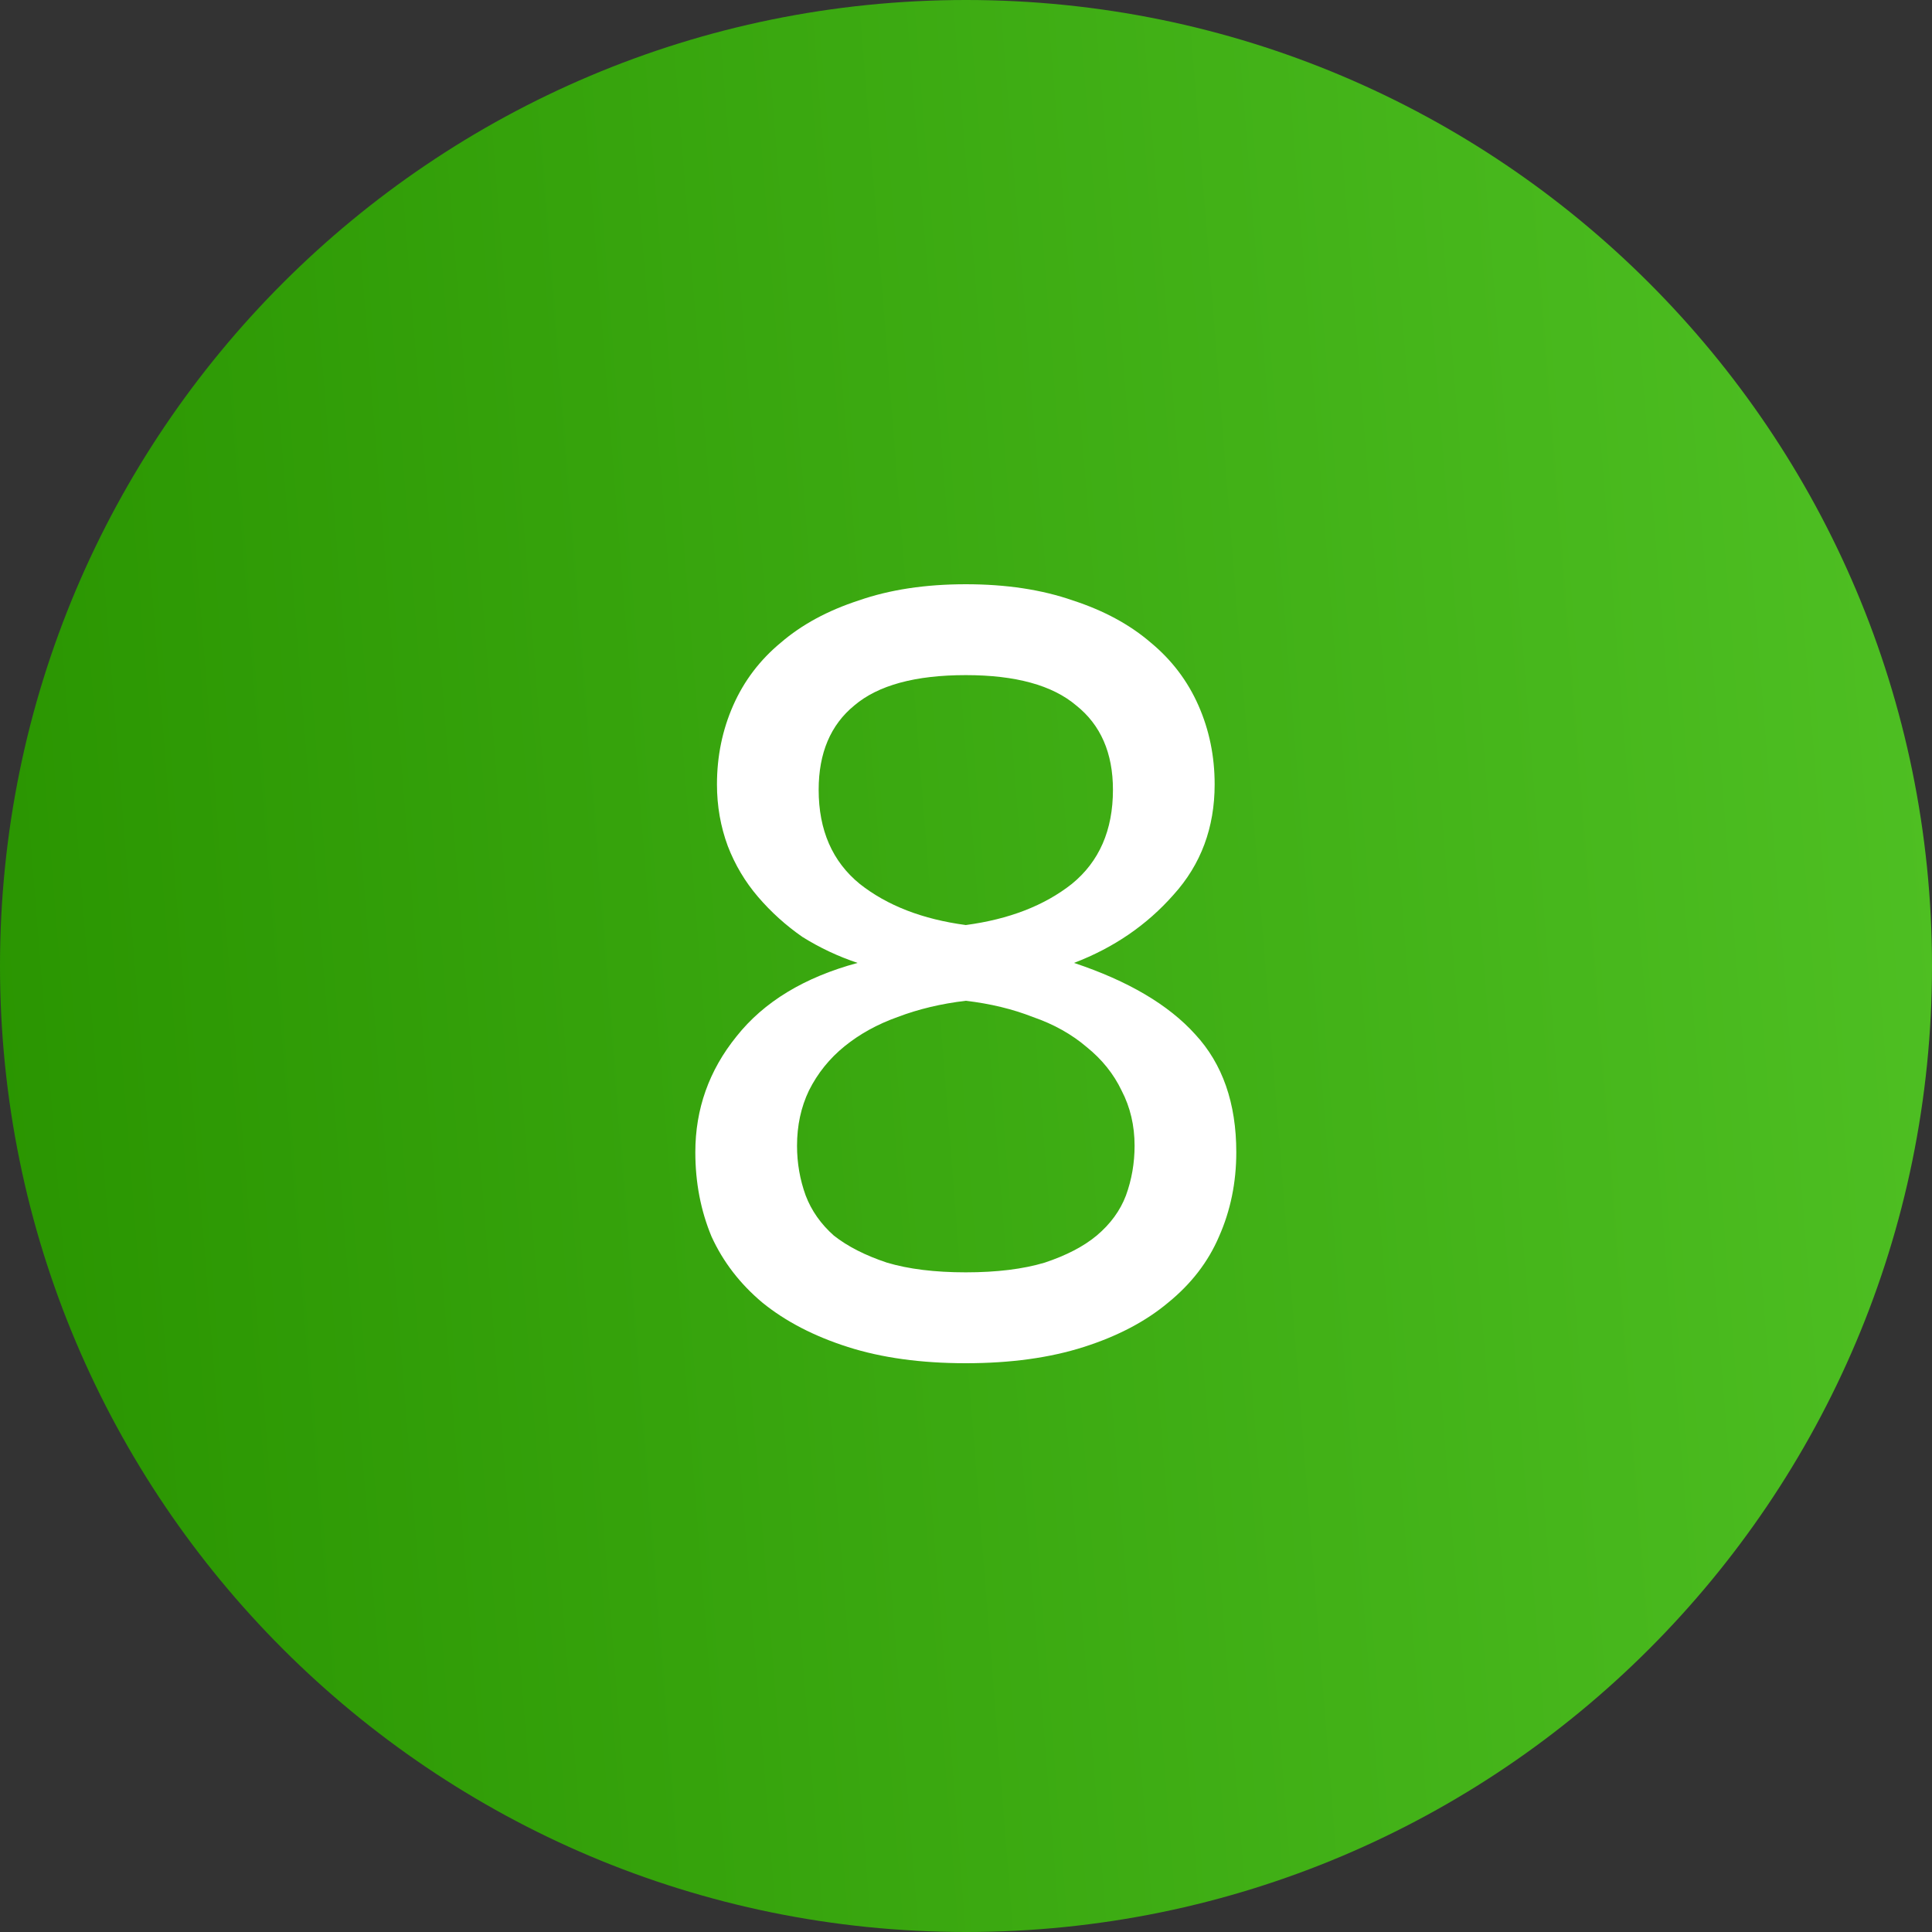
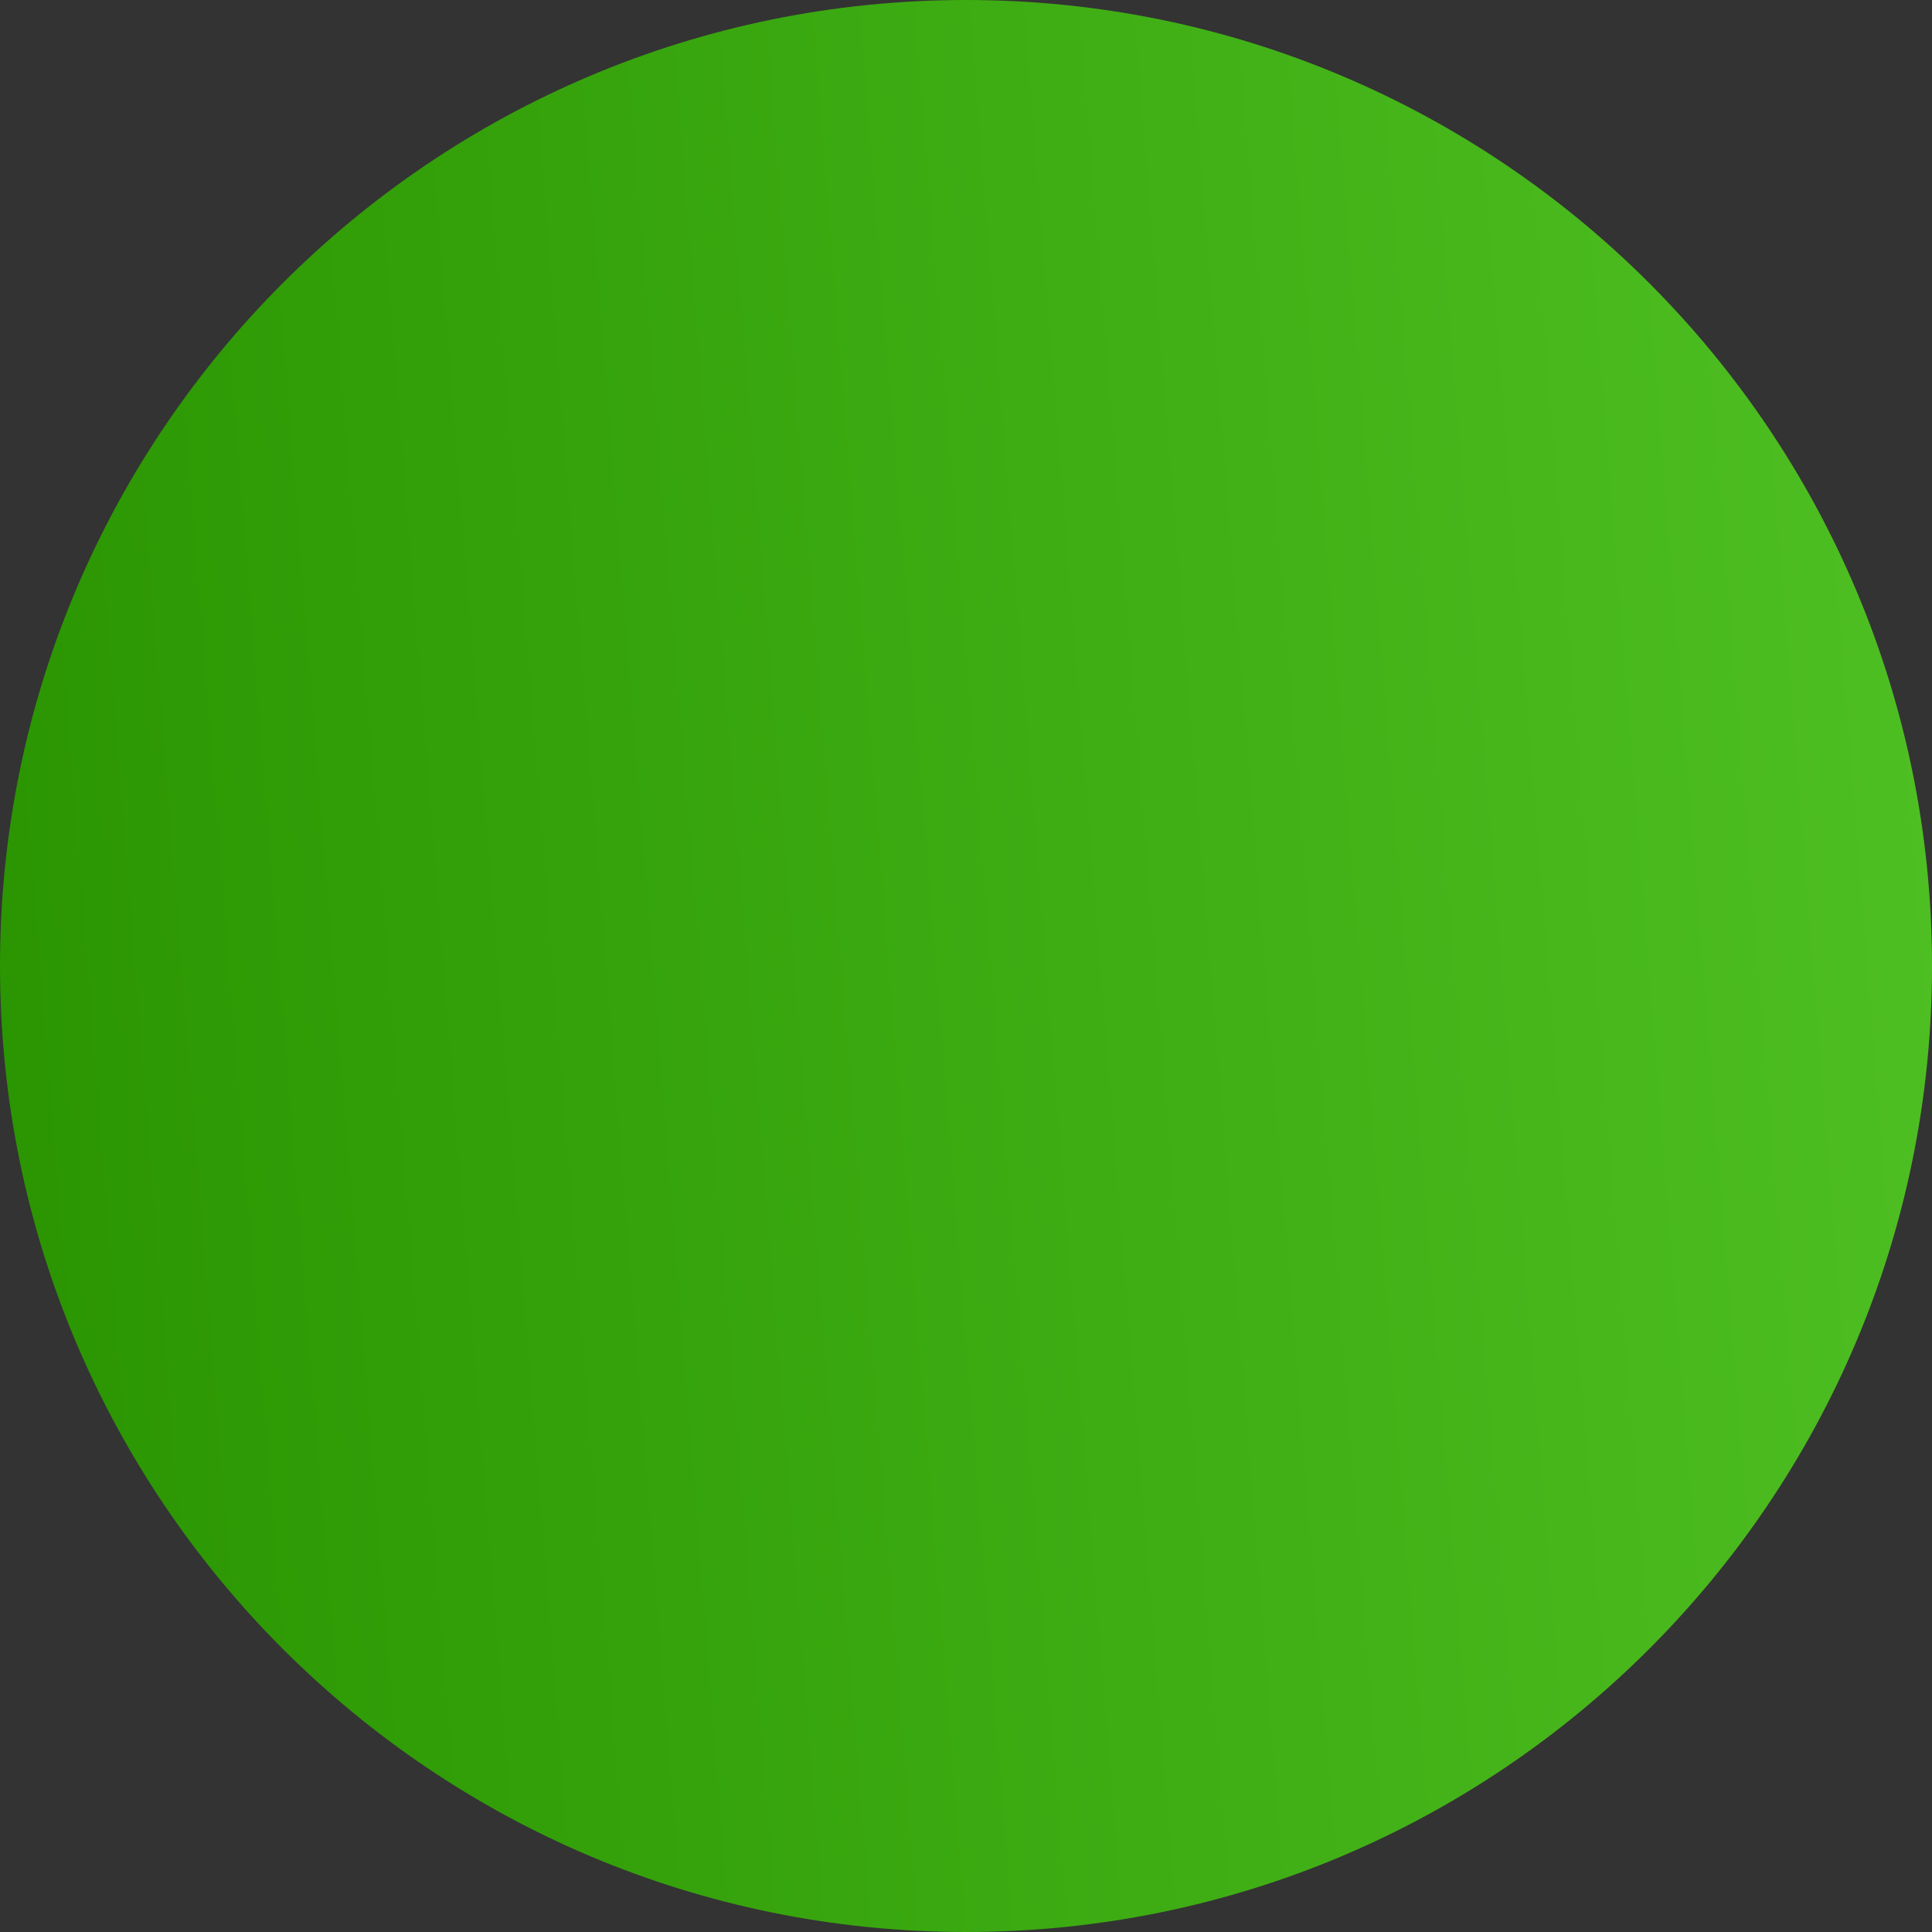
<svg xmlns="http://www.w3.org/2000/svg" width="100" height="100" viewBox="0 0 100 100" fill="none">
  <rect x="0" y="0" width="100" height="100" fill="#333333" stroke="none" />
  <path d="M100 50C100 77.614 77.614 100 50 100C22.386 100 0 77.614 0 50C0 22.386 22.386 0 50 0C77.614 0 100 22.386 100 50Z" fill="url(#paint0_linear_175_2104)" />
-   <path d="M49.99 70.56C47.675 70.56 45.641 70.28 43.886 69.72C42.132 69.16 40.657 68.395 39.462 67.424C38.305 66.453 37.428 65.315 36.83 64.008C36.27 62.664 35.99 61.208 35.99 59.64C35.99 57.4 36.7 55.403 38.118 53.648C39.537 51.856 41.627 50.587 44.39 49.84C43.382 49.504 42.43 49.056 41.534 48.496C40.675 47.899 39.91 47.208 39.238 46.424C38.566 45.64 38.044 44.763 37.67 43.792C37.297 42.784 37.11 41.72 37.11 40.6C37.11 39.144 37.39 37.781 37.95 36.512C38.51 35.243 39.331 34.16 40.414 33.264C41.497 32.331 42.841 31.603 44.446 31.08C46.051 30.52 47.9 30.24 49.99 30.24C52.081 30.24 53.929 30.52 55.534 31.08C57.139 31.603 58.483 32.331 59.566 33.264C60.649 34.16 61.47 35.243 62.03 36.512C62.59 37.781 62.87 39.144 62.87 40.6C62.87 42.84 62.161 44.744 60.742 46.312C59.361 47.88 57.644 49.056 55.59 49.84C58.39 50.773 60.481 52.005 61.862 53.536C63.281 55.067 63.99 57.101 63.99 59.64C63.99 61.208 63.691 62.664 63.094 64.008C62.534 65.315 61.657 66.453 60.462 67.424C59.305 68.395 57.849 69.16 56.094 69.72C54.34 70.28 52.305 70.56 49.99 70.56ZM49.99 65.856C51.596 65.856 52.958 65.688 54.078 65.352C55.198 64.979 56.094 64.512 56.766 63.952C57.475 63.355 57.98 62.664 58.278 61.88C58.577 61.059 58.726 60.2 58.726 59.304C58.726 58.259 58.502 57.307 58.054 56.448C57.644 55.589 57.046 54.843 56.262 54.208C55.478 53.536 54.545 53.013 53.462 52.64C52.417 52.229 51.26 51.949 49.99 51.8C48.721 51.949 47.545 52.229 46.462 52.64C45.417 53.013 44.502 53.517 43.718 54.152C42.934 54.787 42.318 55.552 41.87 56.448C41.459 57.307 41.254 58.259 41.254 59.304C41.254 60.2 41.404 61.059 41.702 61.88C42.001 62.664 42.486 63.355 43.158 63.952C43.867 64.512 44.782 64.979 45.902 65.352C47.022 65.688 48.385 65.856 49.99 65.856ZM49.99 47.88C52.23 47.581 54.059 46.872 55.478 45.752C56.897 44.595 57.606 42.971 57.606 40.88C57.606 38.976 56.971 37.52 55.702 36.512C54.47 35.467 52.566 34.944 49.99 34.944C47.377 34.944 45.454 35.467 44.222 36.512C42.99 37.52 42.374 38.976 42.374 40.88C42.374 42.971 43.084 44.595 44.502 45.752C45.921 46.872 47.75 47.581 49.99 47.88Z" fill="white" />
  <defs>
    <linearGradient id="paint0_linear_175_2104" x1="4.42818e-07" y1="100" x2="121.142" y2="90.342" gradientUnits="userSpaceOnUse">
      <stop stop-color="#299400" />
      <stop offset="1" stop-color="#54C628" />
    </linearGradient>
  </defs>
</svg>